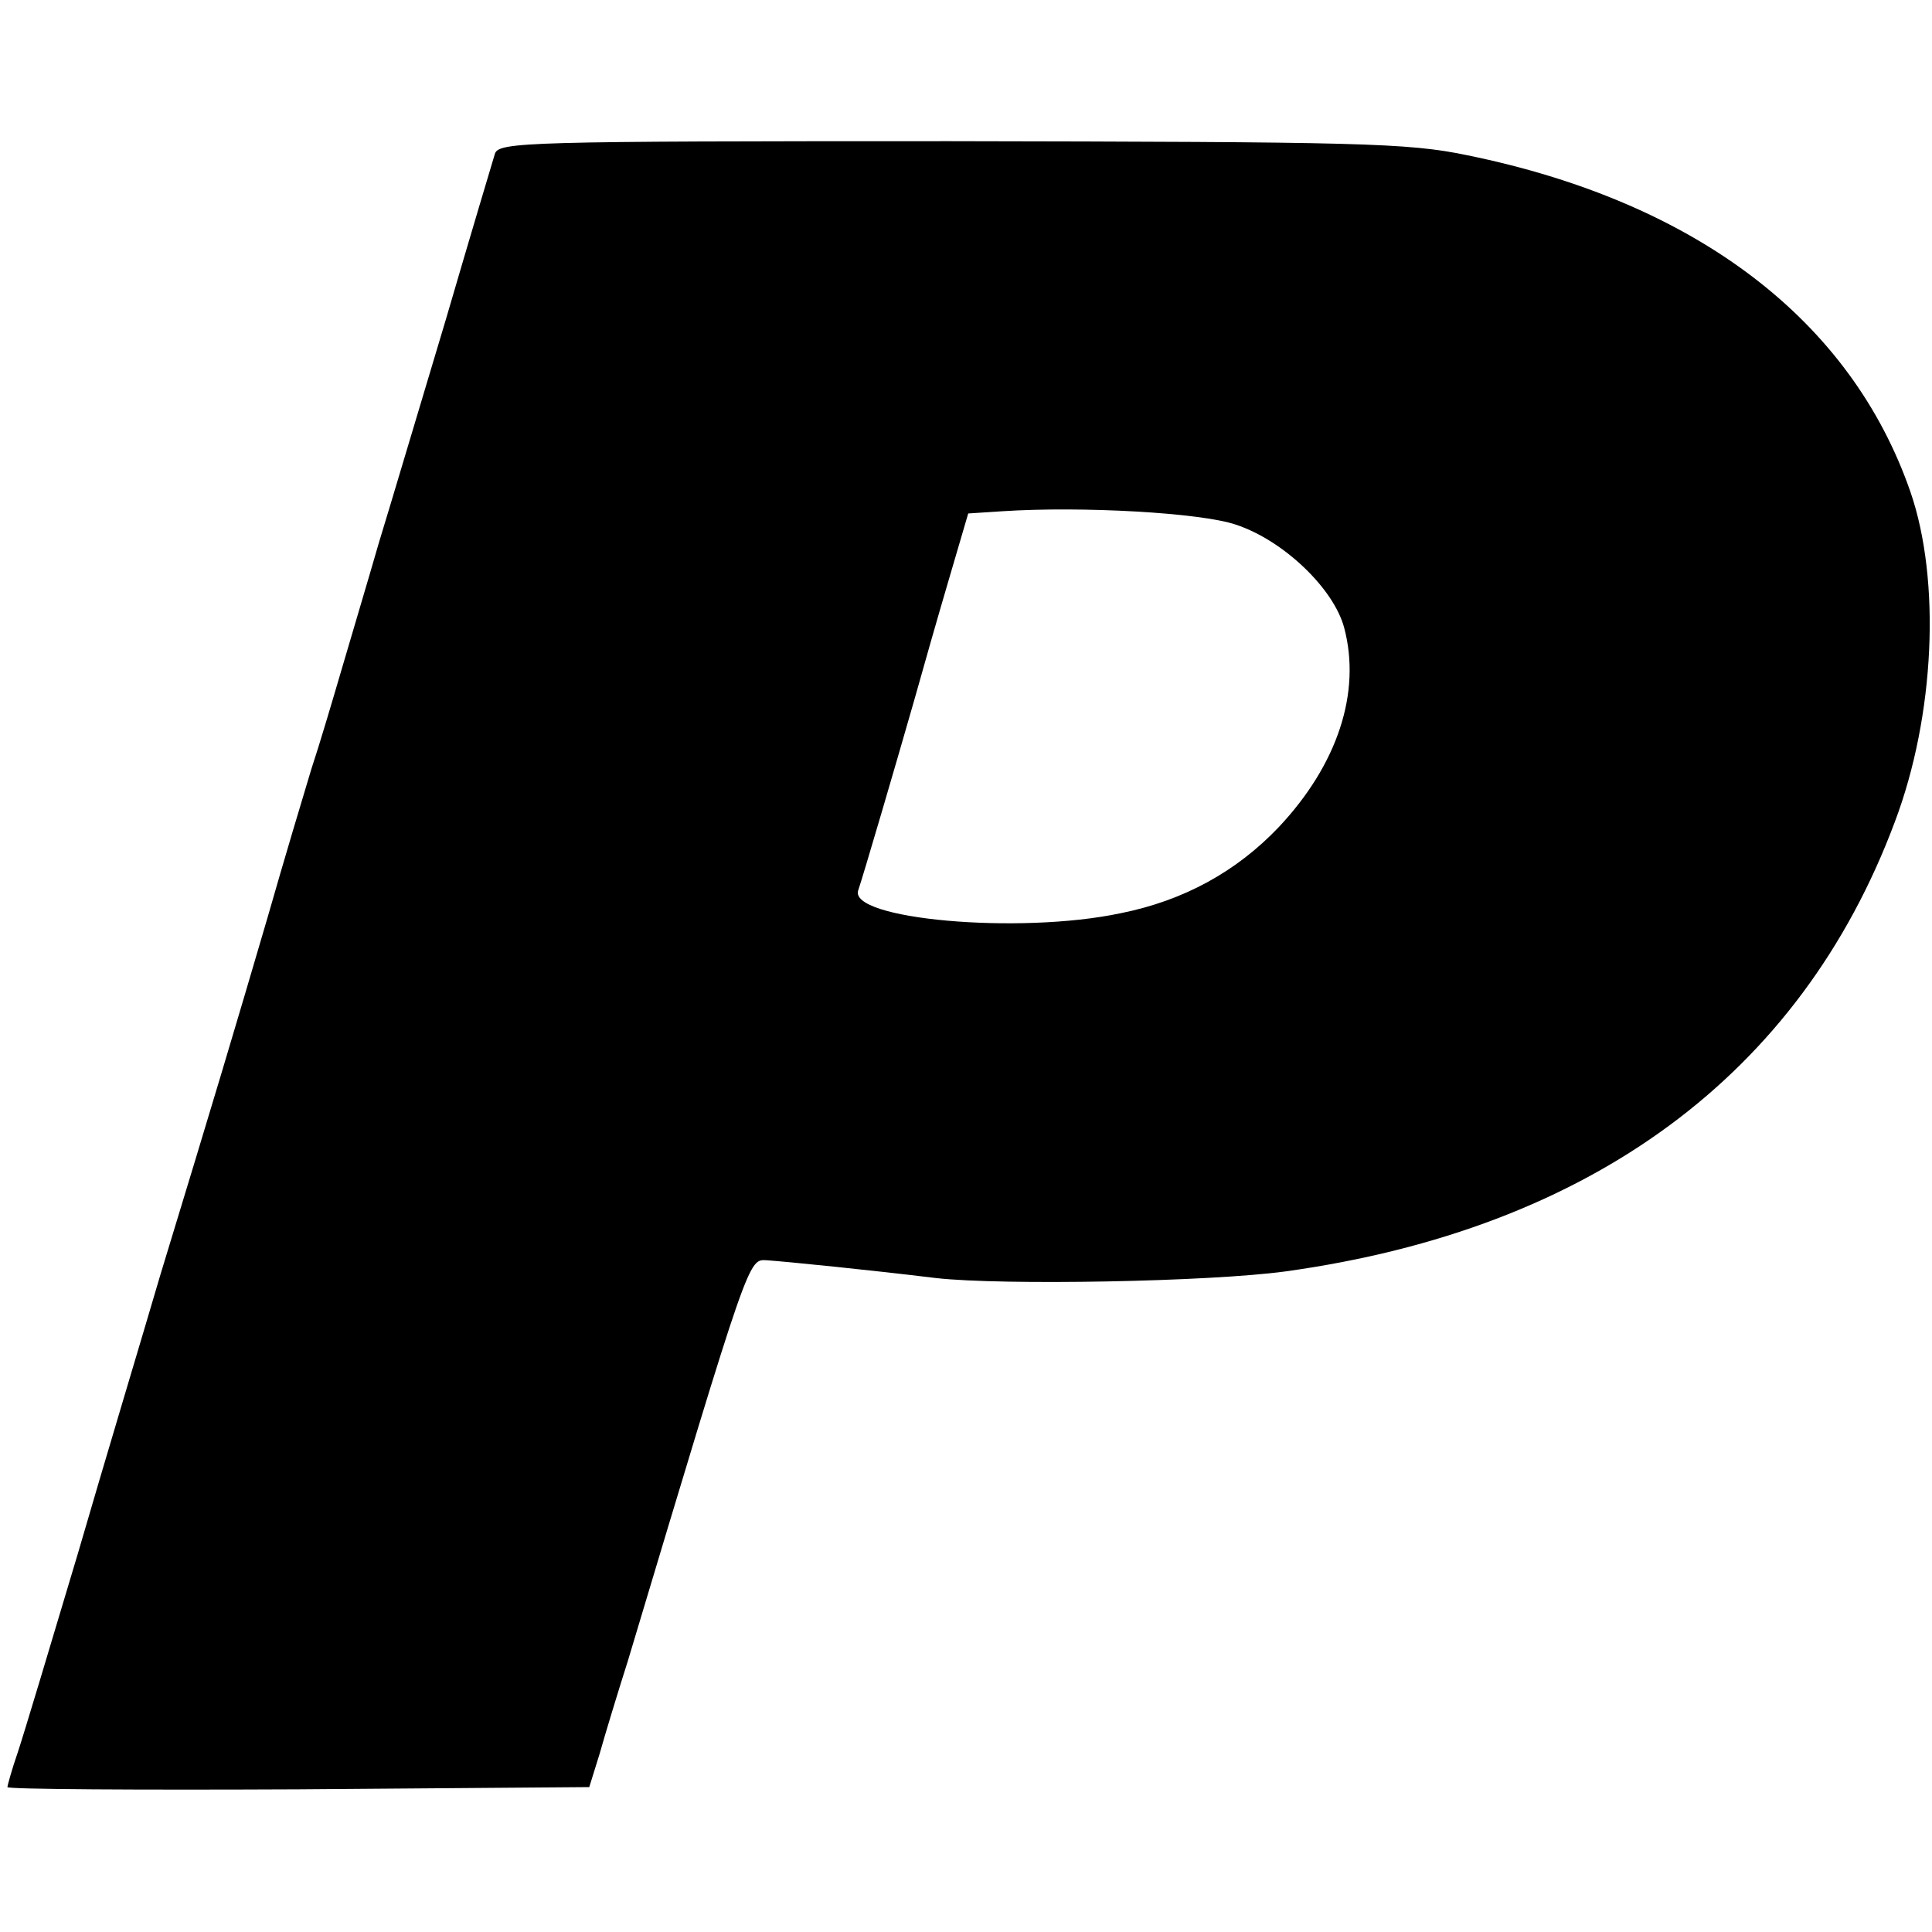
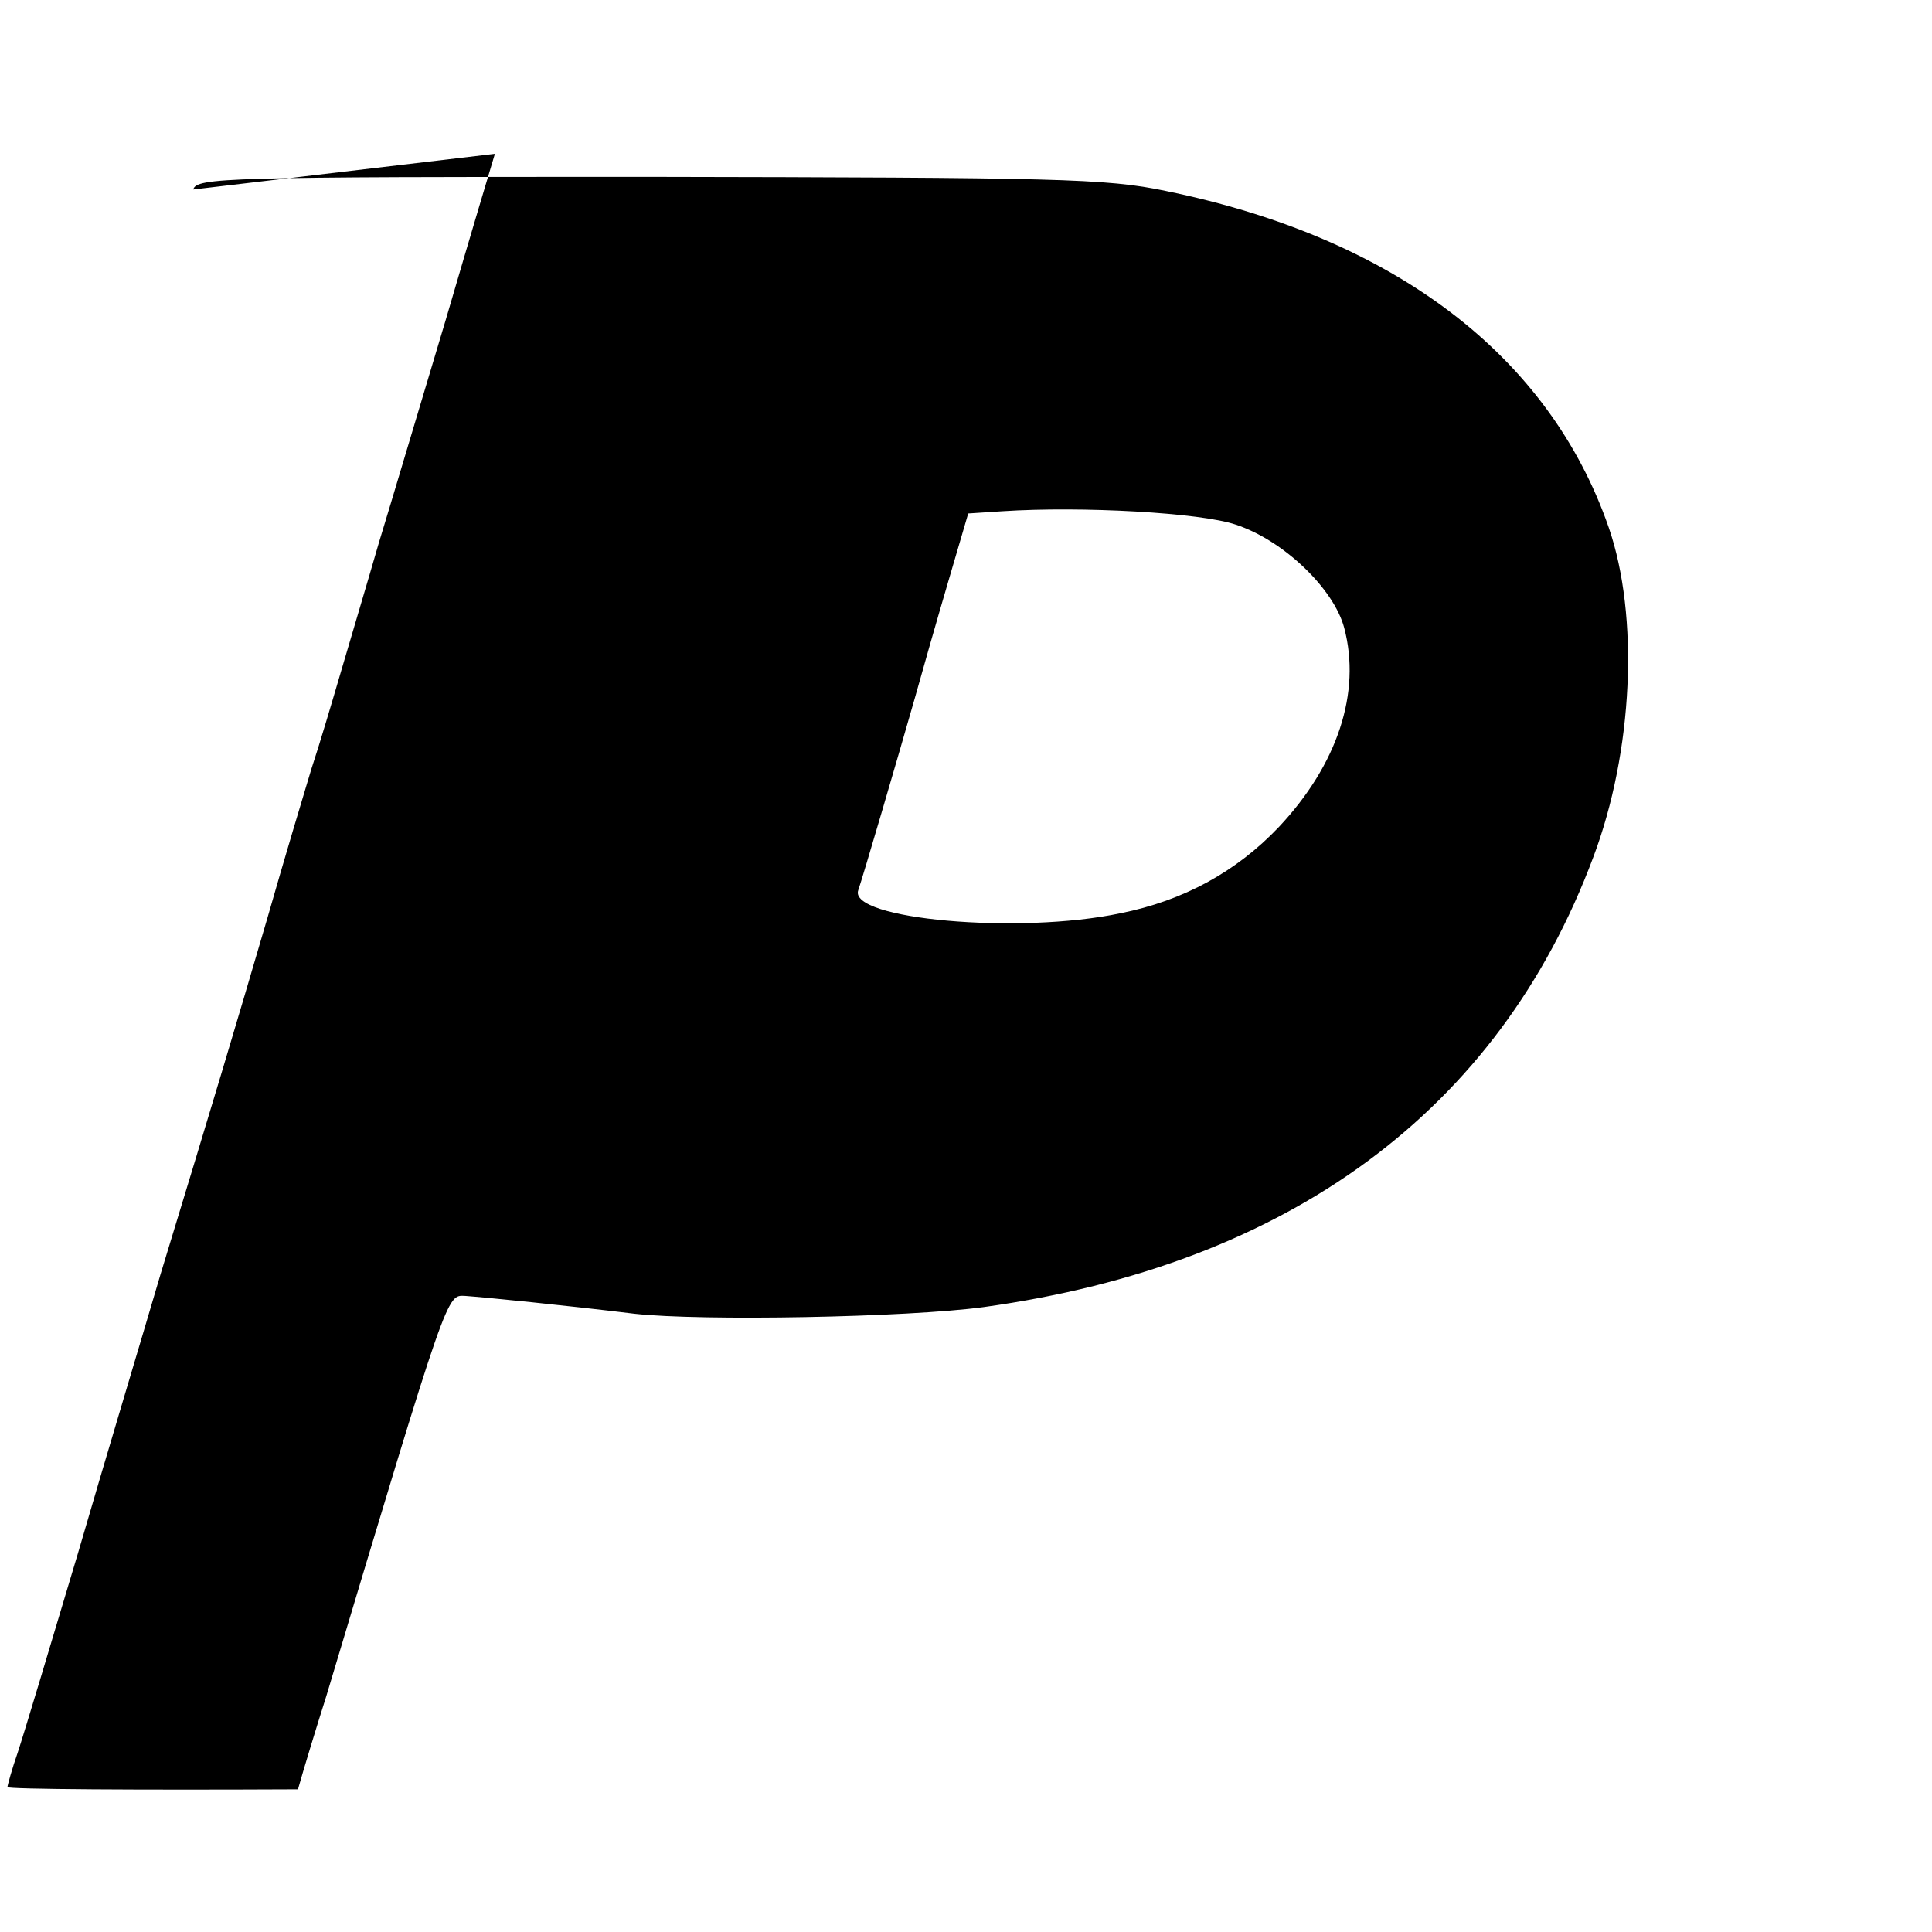
<svg xmlns="http://www.w3.org/2000/svg" version="1" width="346.667" height="346.667" viewBox="0 0 260 260">
-   <path d="M66.6 20.7c-.3 1-3.3 11-6.6 22.3-3.4 11.3-7.4 24.8-9 30-1.5 5.2-3.8 12.9-5 17-1.2 4.1-3 10.2-4.1 13.5-1 3.3-3.7 12.3-5.9 20-4.4 15-7.2 24.4-14.4 48-2.4 8.2-7.5 25.1-11.1 37.5-3.7 12.4-7.3 24.4-8.1 26.8-.8 2.3-1.4 4.5-1.4 4.7 0 .3 17.6.4 39.1.3l39.2-.3 1.4-4.5c.7-2.5 2.4-8.1 3.8-12.5 16.5-55 16.2-54 18.7-53.9 2.8.2 13.8 1.3 22.8 2.4 9 1 36.7.5 47-.9 41.1-5.7 69.3-26.5 82-60.5 5.4-14.3 6.2-32.5 2.1-44.4-8-23.1-28.8-39-59.6-45.3-8.1-1.7-14.7-1.8-69.7-1.9-57.1 0-60.7.1-61.2 1.7zm99.7 49.9c6.4 2.1 13.2 8.6 14.6 13.9 2.3 8.7-.9 18.4-8.8 26.8-5.7 6-12.8 9.9-21.3 11.6-13.7 2.9-36.7.8-35.3-3.1.6-1.7 5.2-17.4 7.6-25.8 1-3.6 3-10.6 4.5-15.7l2.7-9.2 4.6-.3c10.7-.7 26.7.2 31.4 1.8z" />
+   <path d="M66.6 20.7c-.3 1-3.3 11-6.6 22.3-3.4 11.3-7.4 24.8-9 30-1.5 5.2-3.8 12.9-5 17-1.2 4.1-3 10.2-4.1 13.5-1 3.3-3.7 12.3-5.9 20-4.4 15-7.2 24.4-14.4 48-2.4 8.2-7.5 25.1-11.1 37.5-3.7 12.4-7.3 24.4-8.1 26.8-.8 2.3-1.4 4.5-1.4 4.7 0 .3 17.6.4 39.1.3c.7-2.5 2.4-8.1 3.8-12.5 16.5-55 16.2-54 18.7-53.9 2.8.2 13.8 1.3 22.8 2.4 9 1 36.7.5 47-.9 41.1-5.7 69.3-26.5 82-60.5 5.4-14.3 6.2-32.5 2.1-44.4-8-23.1-28.8-39-59.6-45.3-8.1-1.7-14.7-1.8-69.7-1.9-57.1 0-60.7.1-61.2 1.7zm99.7 49.9c6.4 2.1 13.2 8.6 14.6 13.9 2.3 8.7-.9 18.4-8.8 26.8-5.7 6-12.8 9.9-21.3 11.6-13.7 2.9-36.7.8-35.3-3.1.6-1.7 5.2-17.4 7.6-25.8 1-3.6 3-10.6 4.5-15.7l2.7-9.2 4.6-.3c10.7-.7 26.7.2 31.4 1.8z" />
</svg>